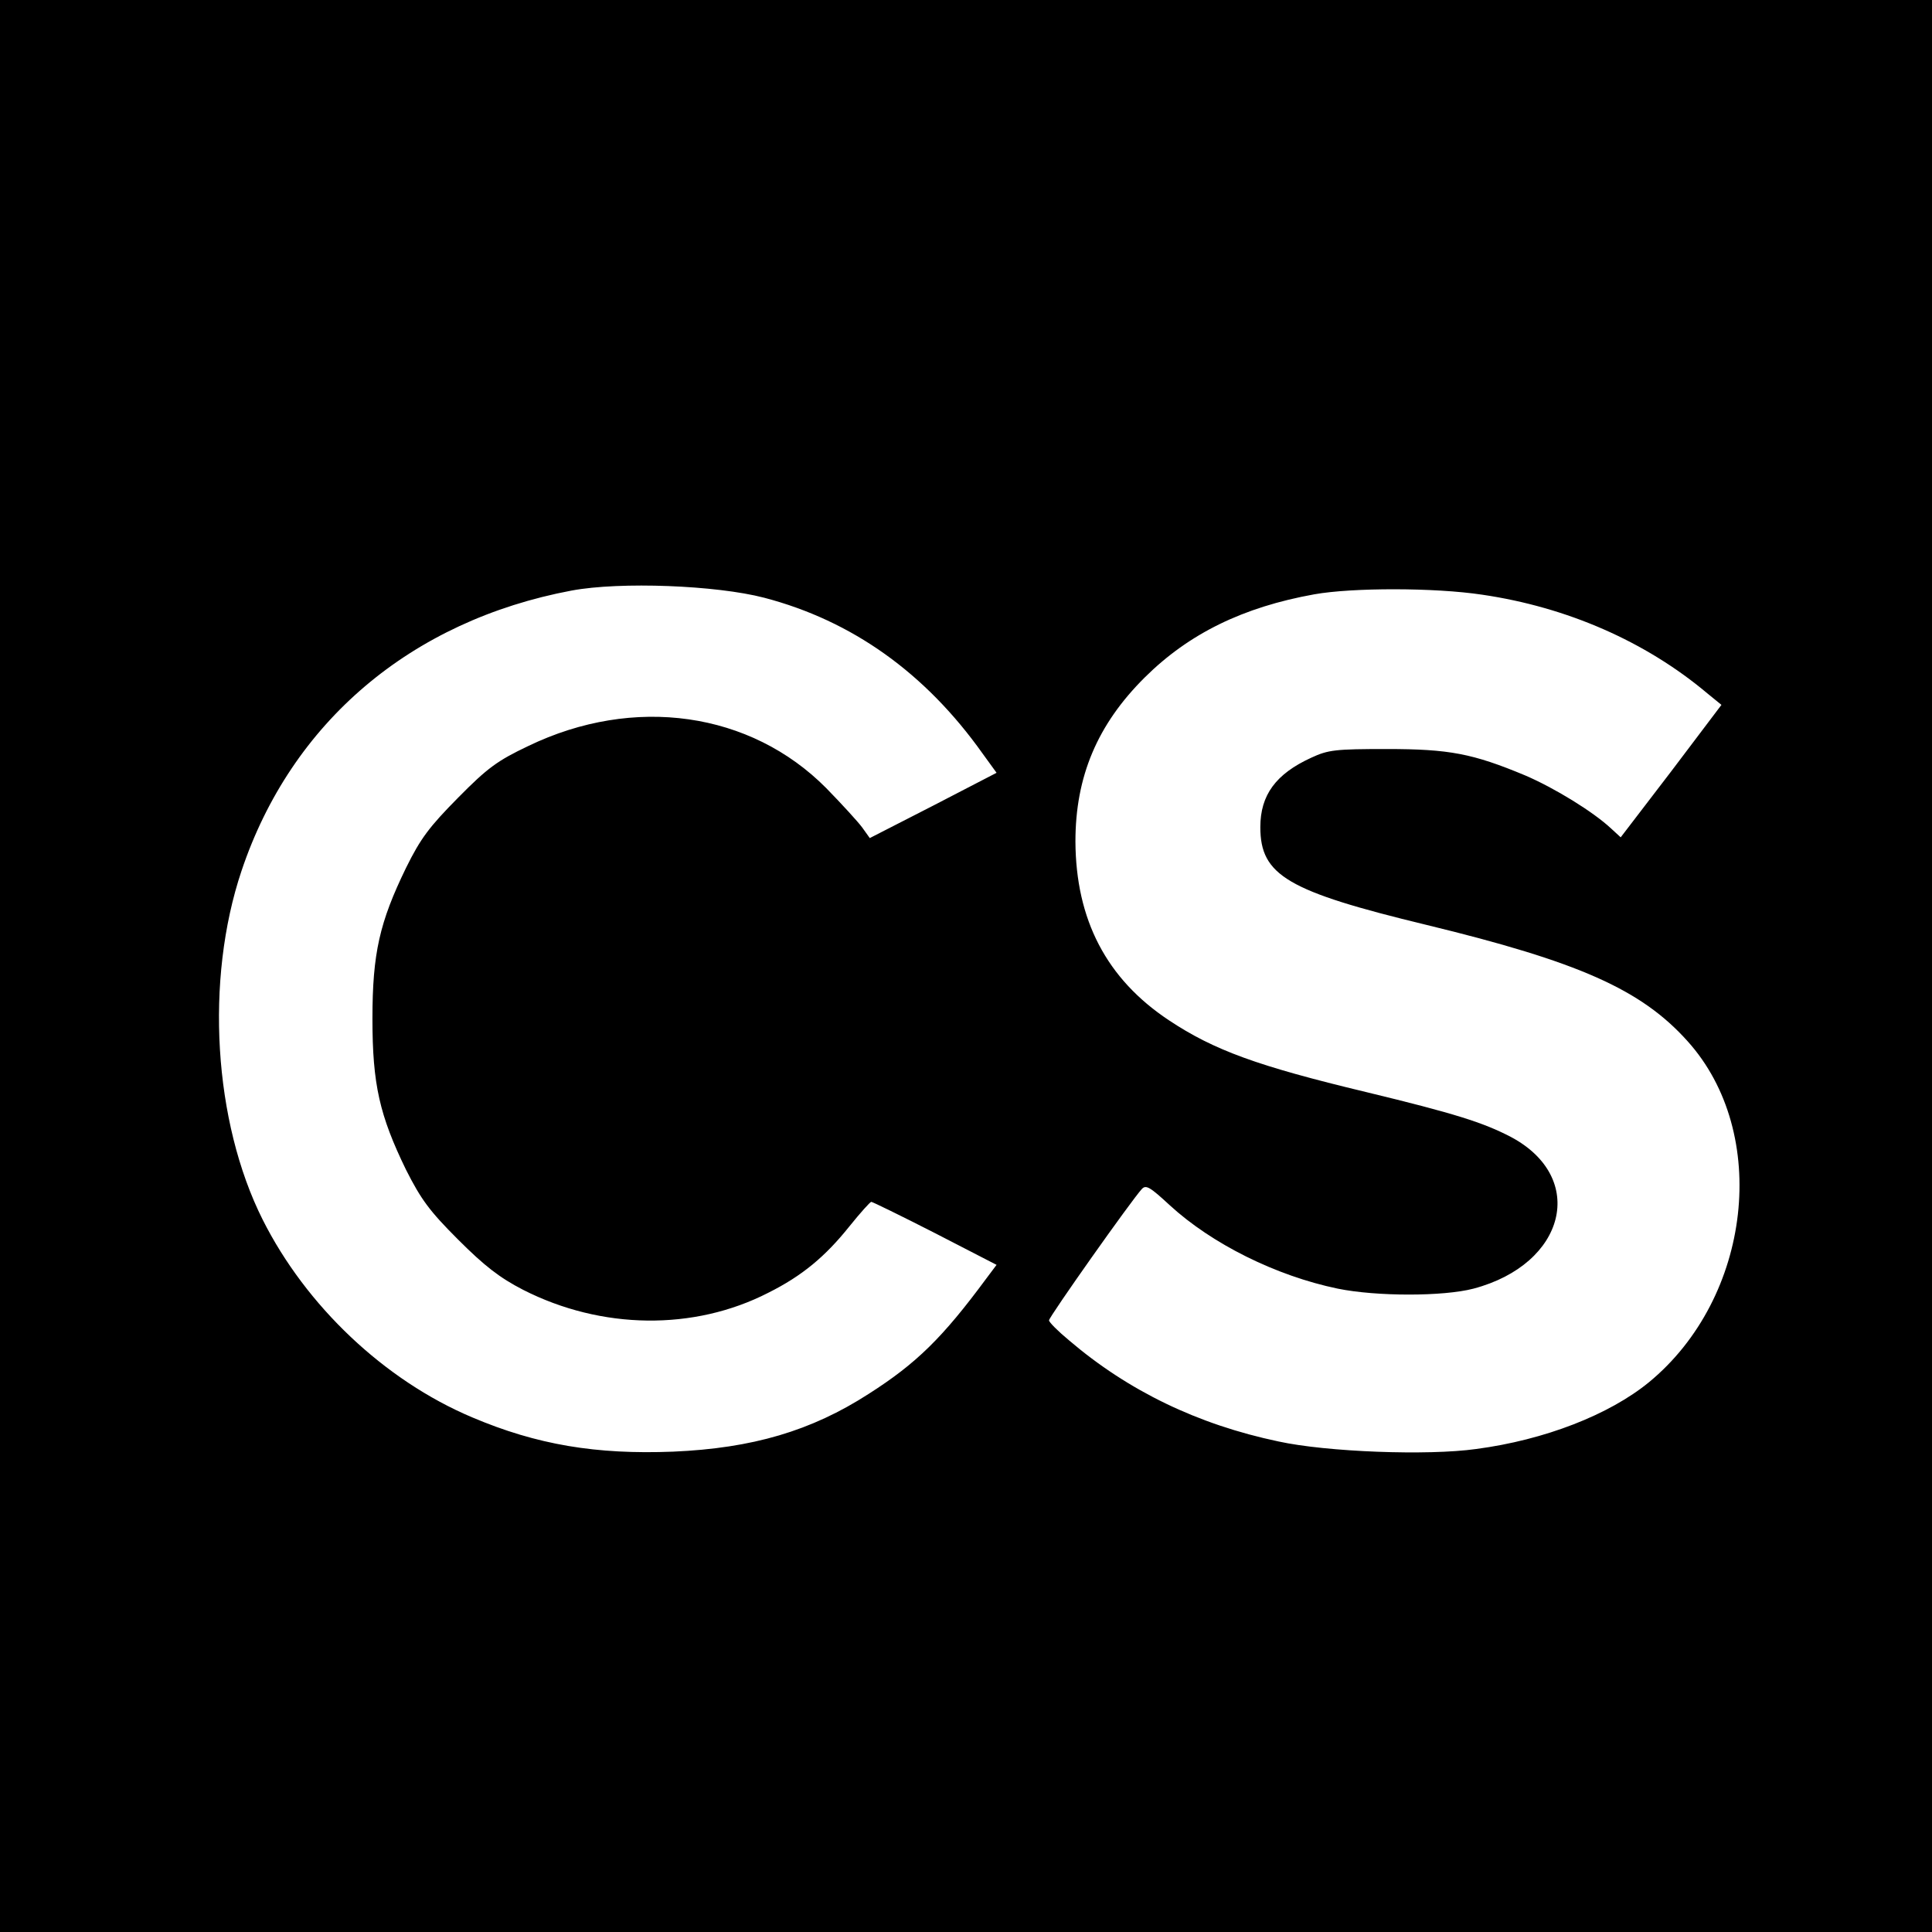
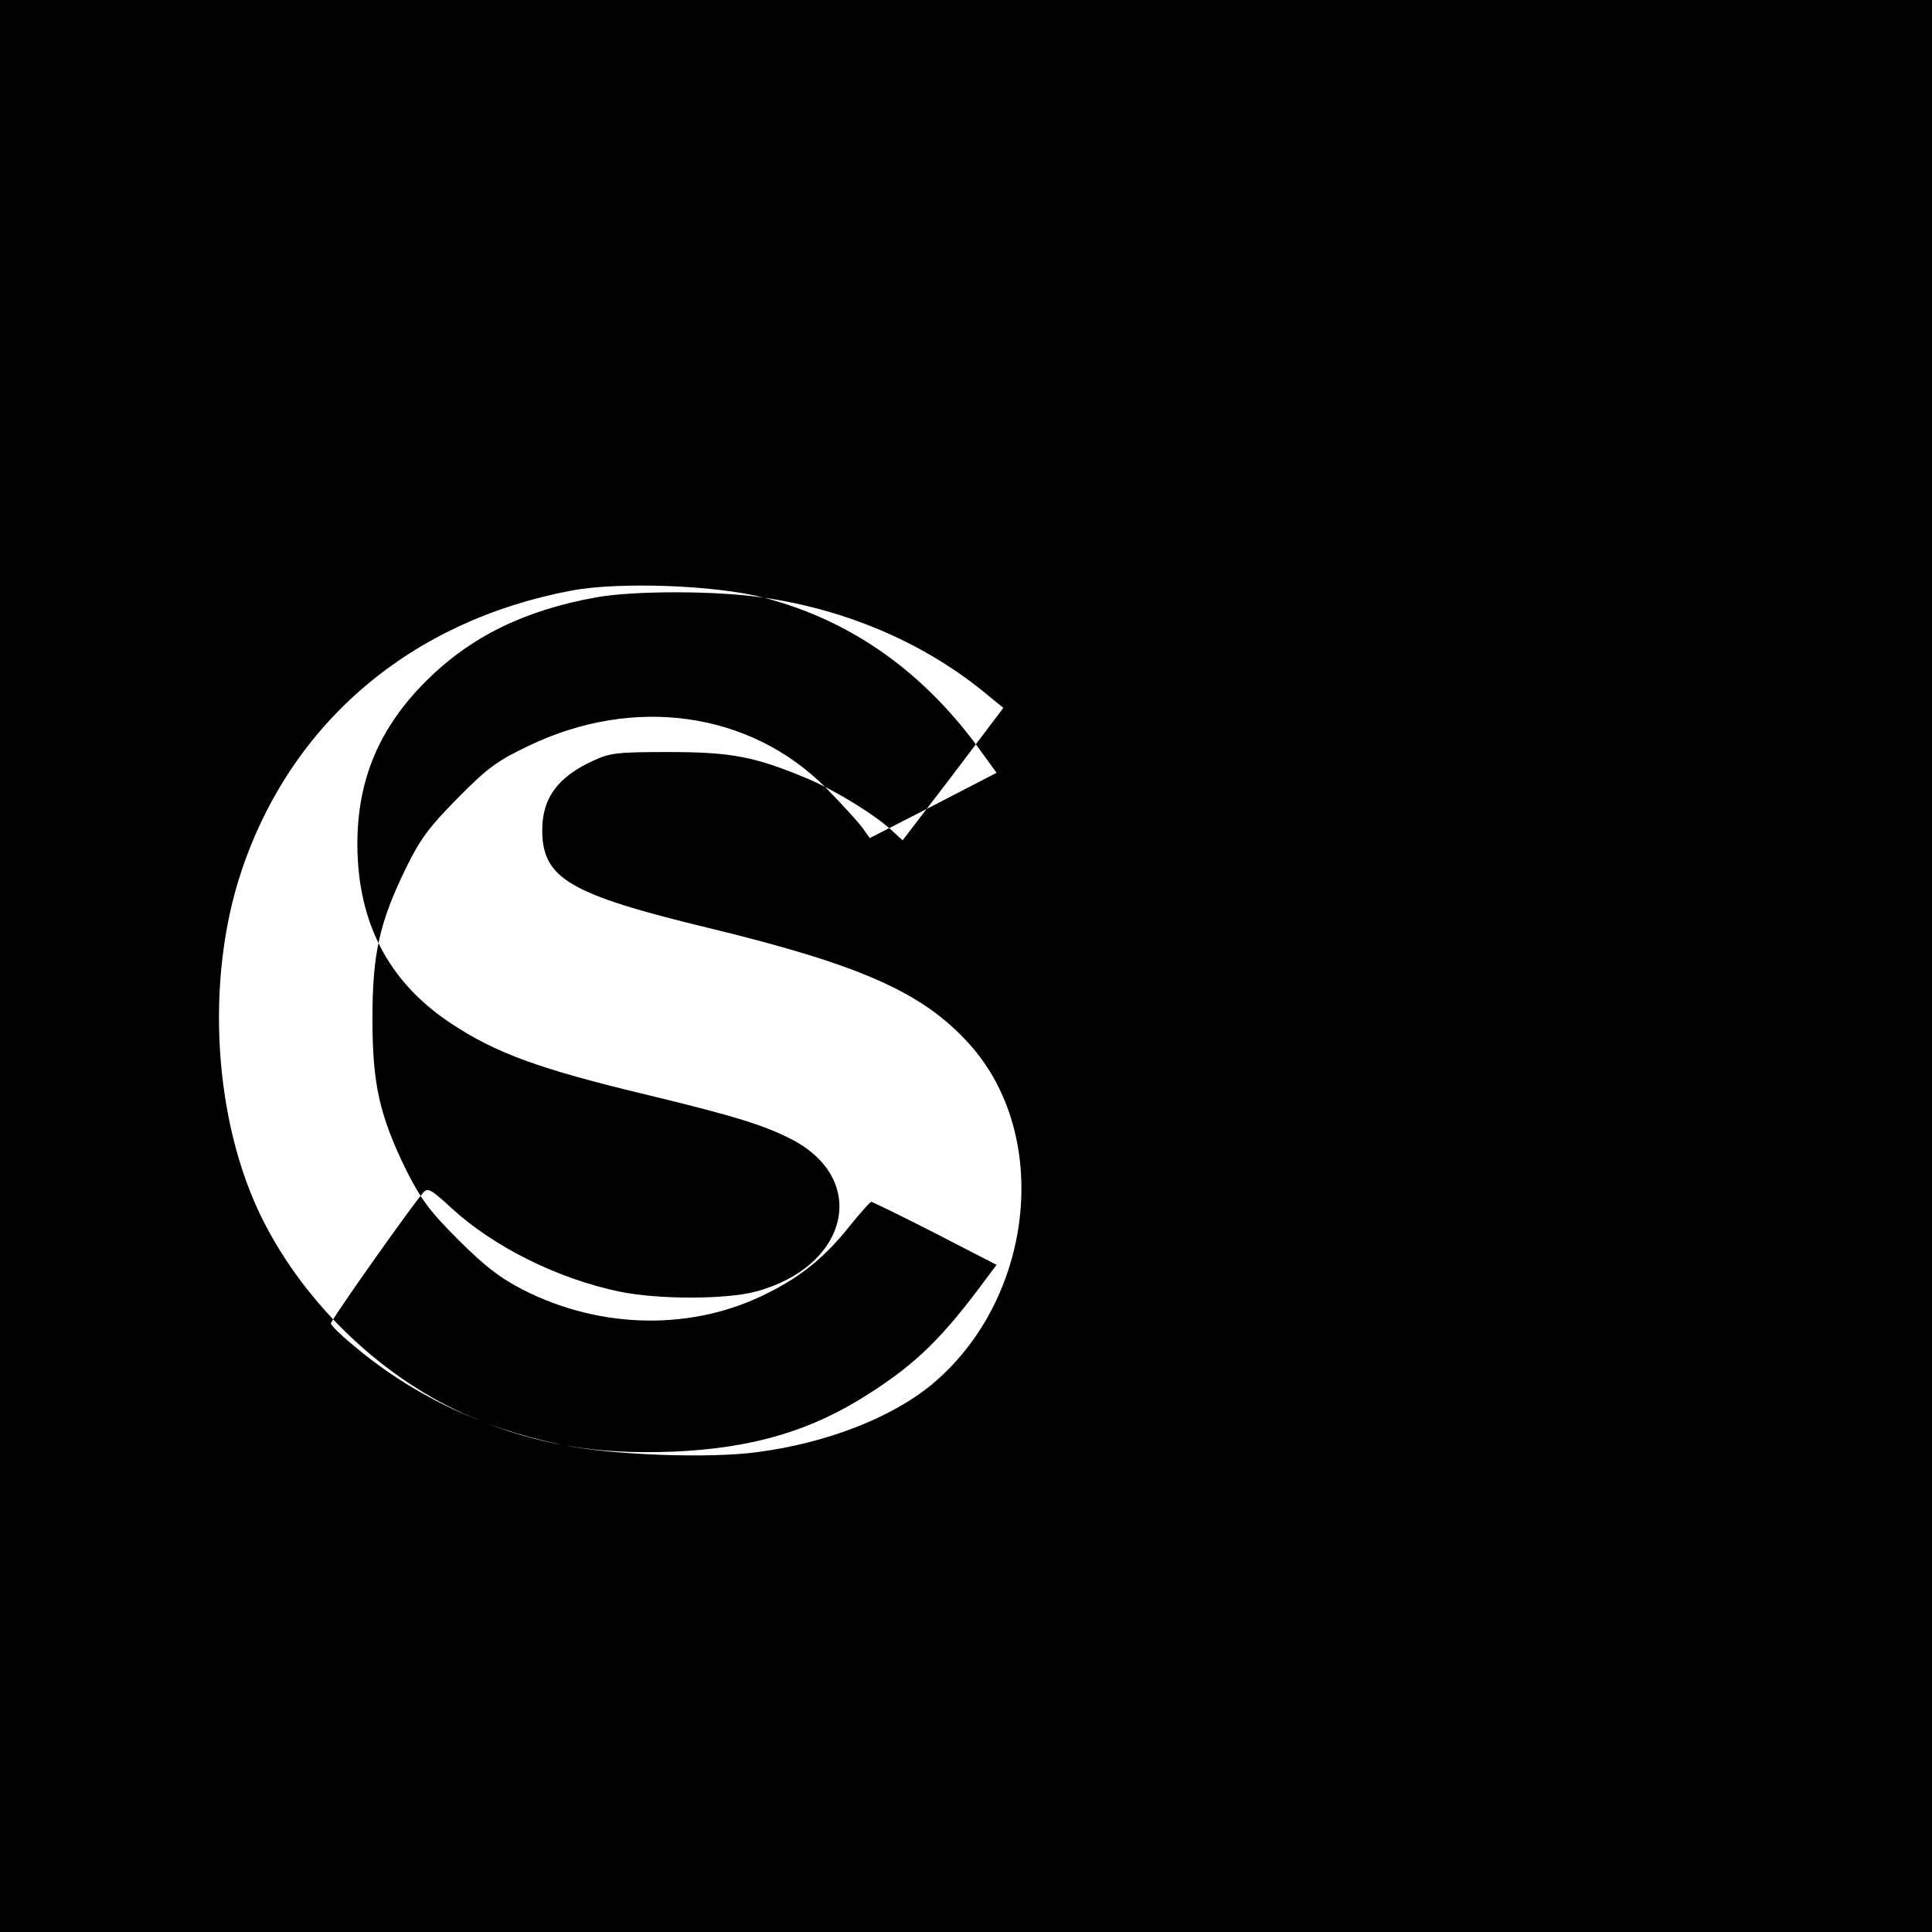
<svg xmlns="http://www.w3.org/2000/svg" version="1.0" width="512pt" height="512pt" viewBox="0 0 512 512" preserveAspectRatio="xMidYMid meet">
  <g transform="translate(0,512) scale(0.1,-0.1)" fill="#000000" stroke="none">
-     <path d="M0 2560 l0 -2560 2560 0 2560 0 0 2560 0 2560 -2560 0 -2560 0 0 -2560z m2025 976 c233 -61 427 -199 579 -413 l37 -51 -168 -87 -168 -86 -20 28 c-11 15 -54 62 -95 104 -201 203 -510 247 -790 112 -82 -39 -108 -58 -186 -137 -76 -77 -99 -107 -138 -186 -70 -144 -89 -226 -89 -400 0 -174 19 -256 89 -400 40 -79 62 -109 138 -185 70 -70 110 -101 172 -133 208 -106 453 -109 650 -8 90 45 151 96 215 176 29 36 55 65 58 65 3 0 79 -37 169 -83 l163 -84 -27 -36 c-116 -157 -185 -225 -312 -306 -152 -98 -308 -144 -518 -153 -204 -8 -361 18 -533 91 -232 98 -440 295 -555 524 -130 259 -153 635 -56 924 132 394 449 663 875 743 129 24 383 14 510 -19z m1903 8 c225 -33 433 -124 596 -261 l38 -31 -133 -176 -134 -175 -25 23 c-48 45 -151 108 -228 141 -139 58 -201 70 -367 70 -135 0 -155 -2 -200 -23 -94 -43 -135 -99 -135 -184 0 -128 72 -170 440 -259 404 -98 569 -171 692 -308 220 -244 170 -680 -102 -904 -105 -86 -276 -153 -458 -177 -128 -18 -396 -8 -524 20 -214 45 -398 134 -555 268 -29 24 -53 48 -53 53 0 9 219 319 246 348 11 12 22 5 74 -43 111 -102 281 -187 445 -221 103 -21 280 -21 360 0 245 65 302 294 99 402 -73 38 -148 62 -384 119 -288 69 -403 111 -522 190 -166 110 -247 267 -248 474 0 172 58 310 184 435 117 116 260 186 449 220 101 18 319 18 445 -1z" />
+     <path d="M0 2560 l0 -2560 2560 0 2560 0 0 2560 0 2560 -2560 0 -2560 0 0 -2560z m2025 976 c233 -61 427 -199 579 -413 l37 -51 -168 -87 -168 -86 -20 28 c-11 15 -54 62 -95 104 -201 203 -510 247 -790 112 -82 -39 -108 -58 -186 -137 -76 -77 -99 -107 -138 -186 -70 -144 -89 -226 -89 -400 0 -174 19 -256 89 -400 40 -79 62 -109 138 -185 70 -70 110 -101 172 -133 208 -106 453 -109 650 -8 90 45 151 96 215 176 29 36 55 65 58 65 3 0 79 -37 169 -83 l163 -84 -27 -36 c-116 -157 -185 -225 -312 -306 -152 -98 -308 -144 -518 -153 -204 -8 -361 18 -533 91 -232 98 -440 295 -555 524 -130 259 -153 635 -56 924 132 394 449 663 875 743 129 24 383 14 510 -19z c225 -33 433 -124 596 -261 l38 -31 -133 -176 -134 -175 -25 23 c-48 45 -151 108 -228 141 -139 58 -201 70 -367 70 -135 0 -155 -2 -200 -23 -94 -43 -135 -99 -135 -184 0 -128 72 -170 440 -259 404 -98 569 -171 692 -308 220 -244 170 -680 -102 -904 -105 -86 -276 -153 -458 -177 -128 -18 -396 -8 -524 20 -214 45 -398 134 -555 268 -29 24 -53 48 -53 53 0 9 219 319 246 348 11 12 22 5 74 -43 111 -102 281 -187 445 -221 103 -21 280 -21 360 0 245 65 302 294 99 402 -73 38 -148 62 -384 119 -288 69 -403 111 -522 190 -166 110 -247 267 -248 474 0 172 58 310 184 435 117 116 260 186 449 220 101 18 319 18 445 -1z" />
  </g>
</svg>